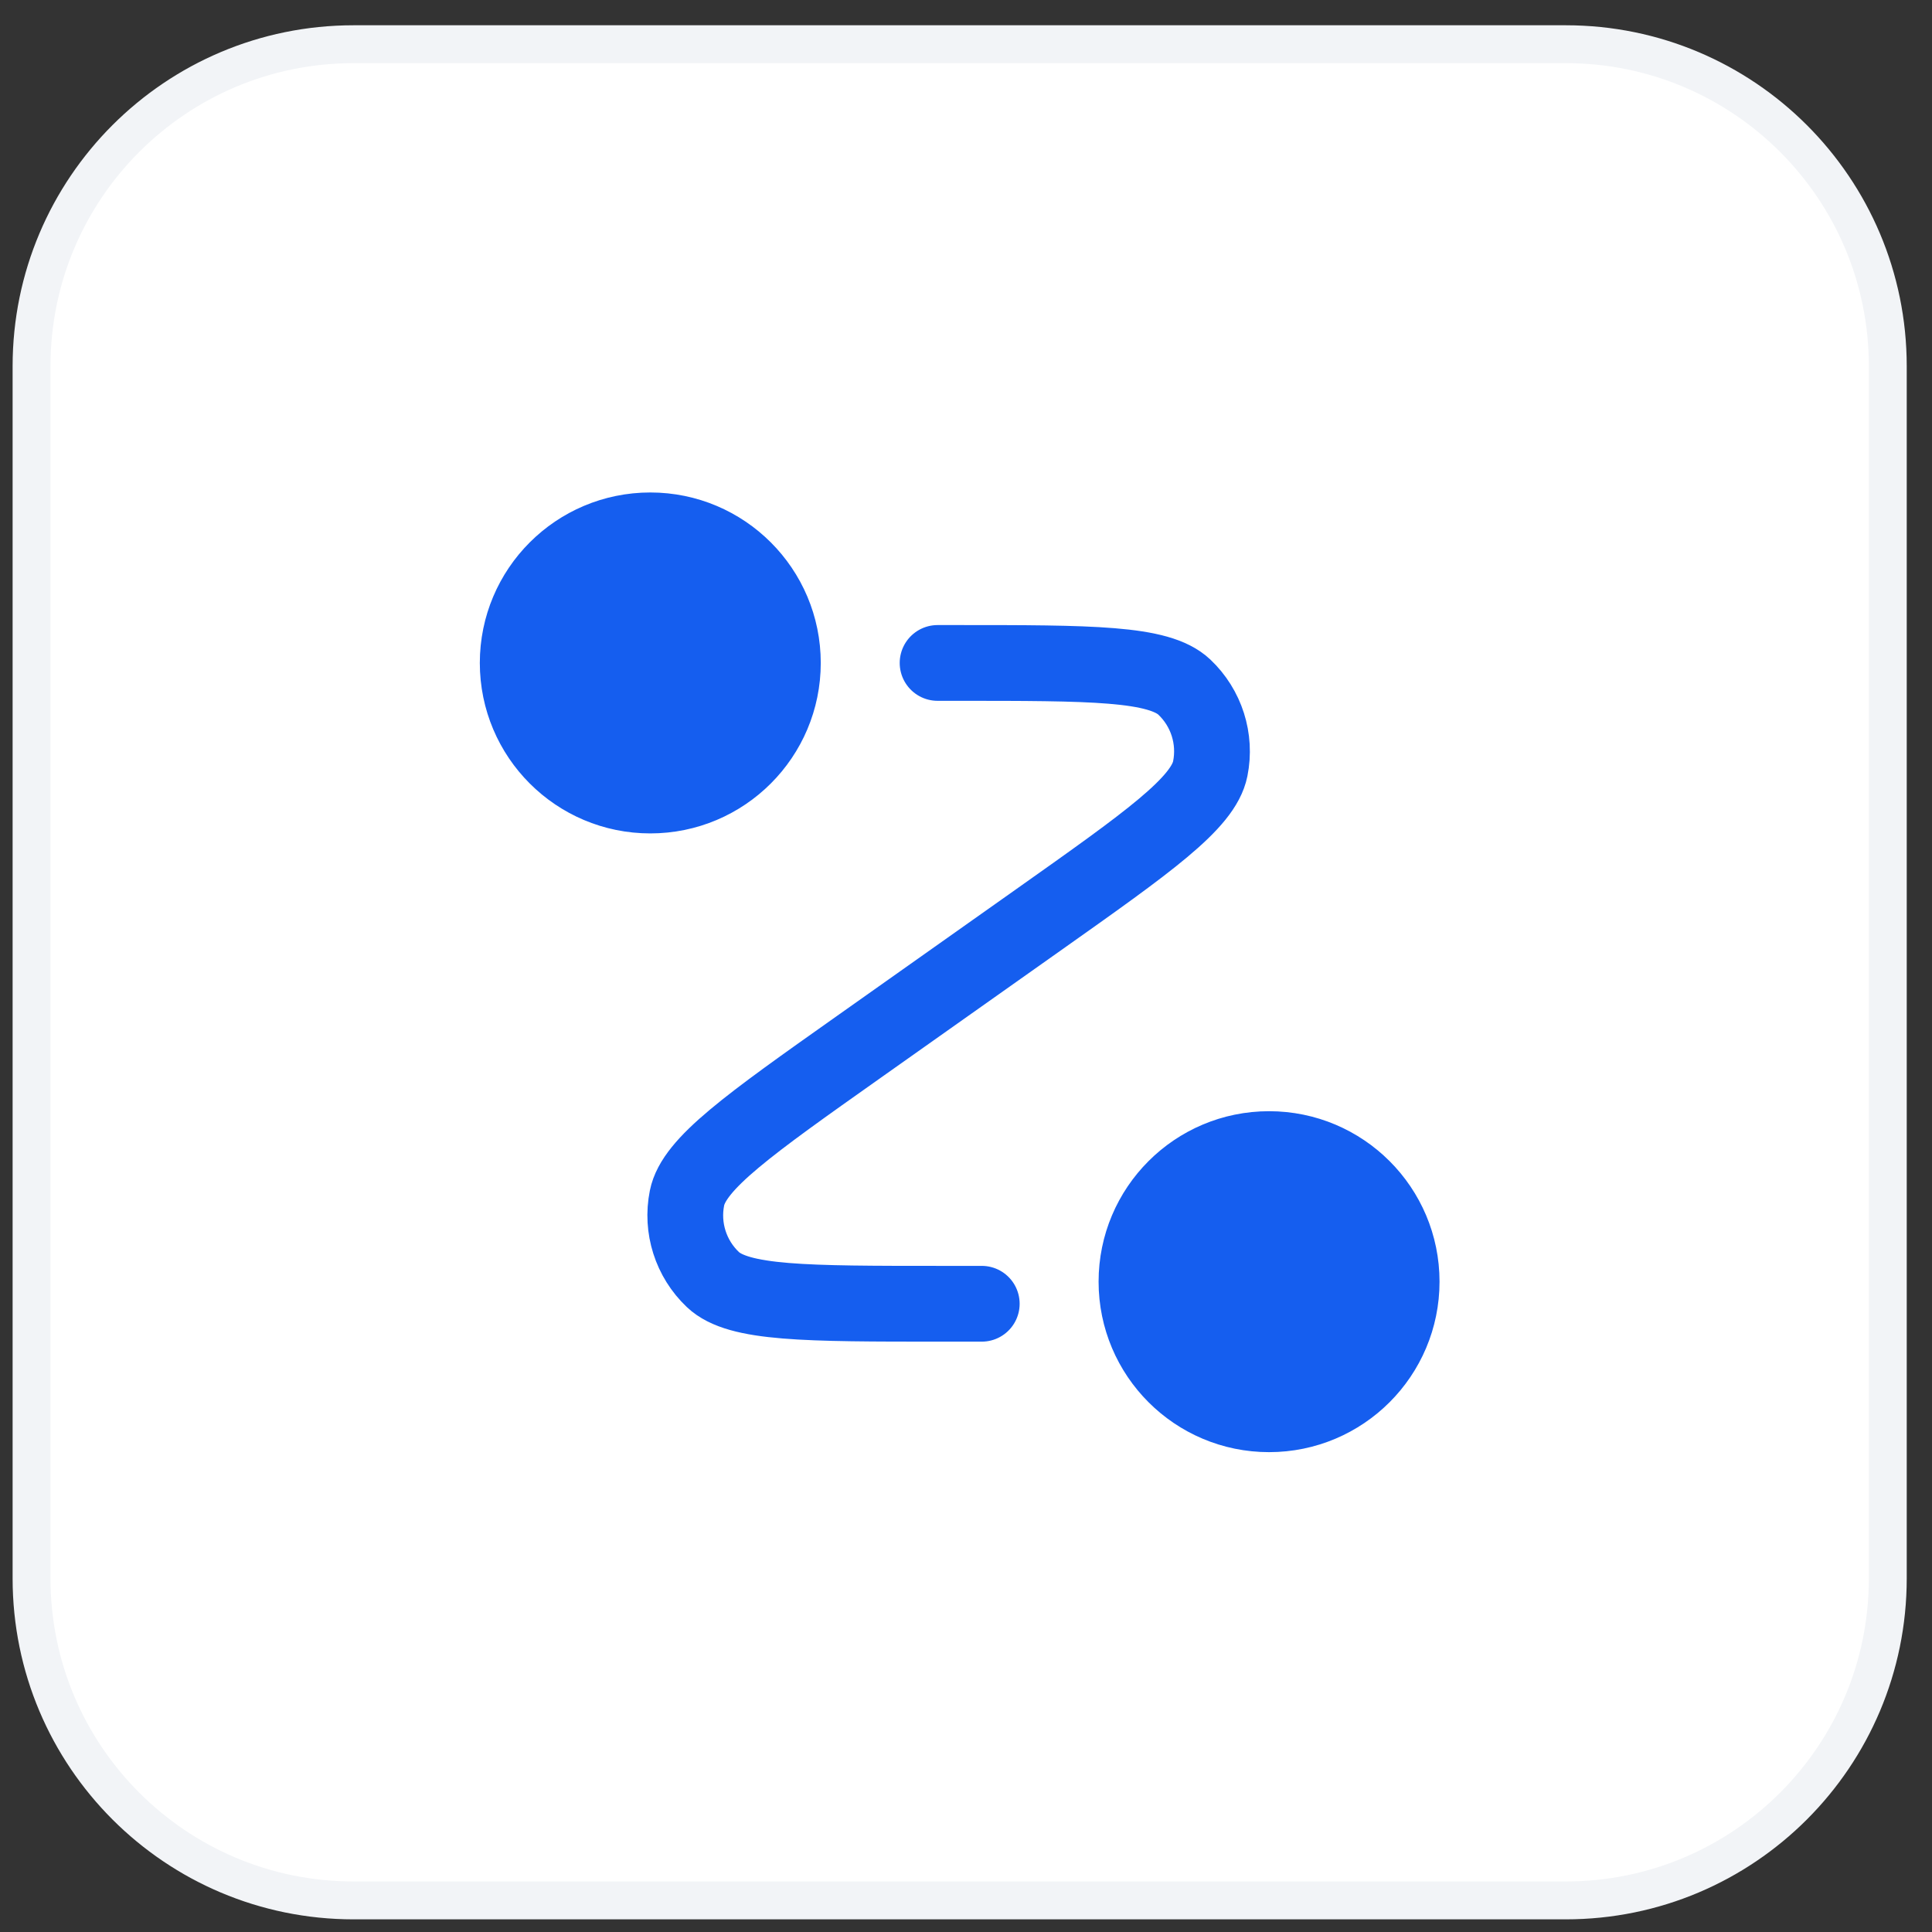
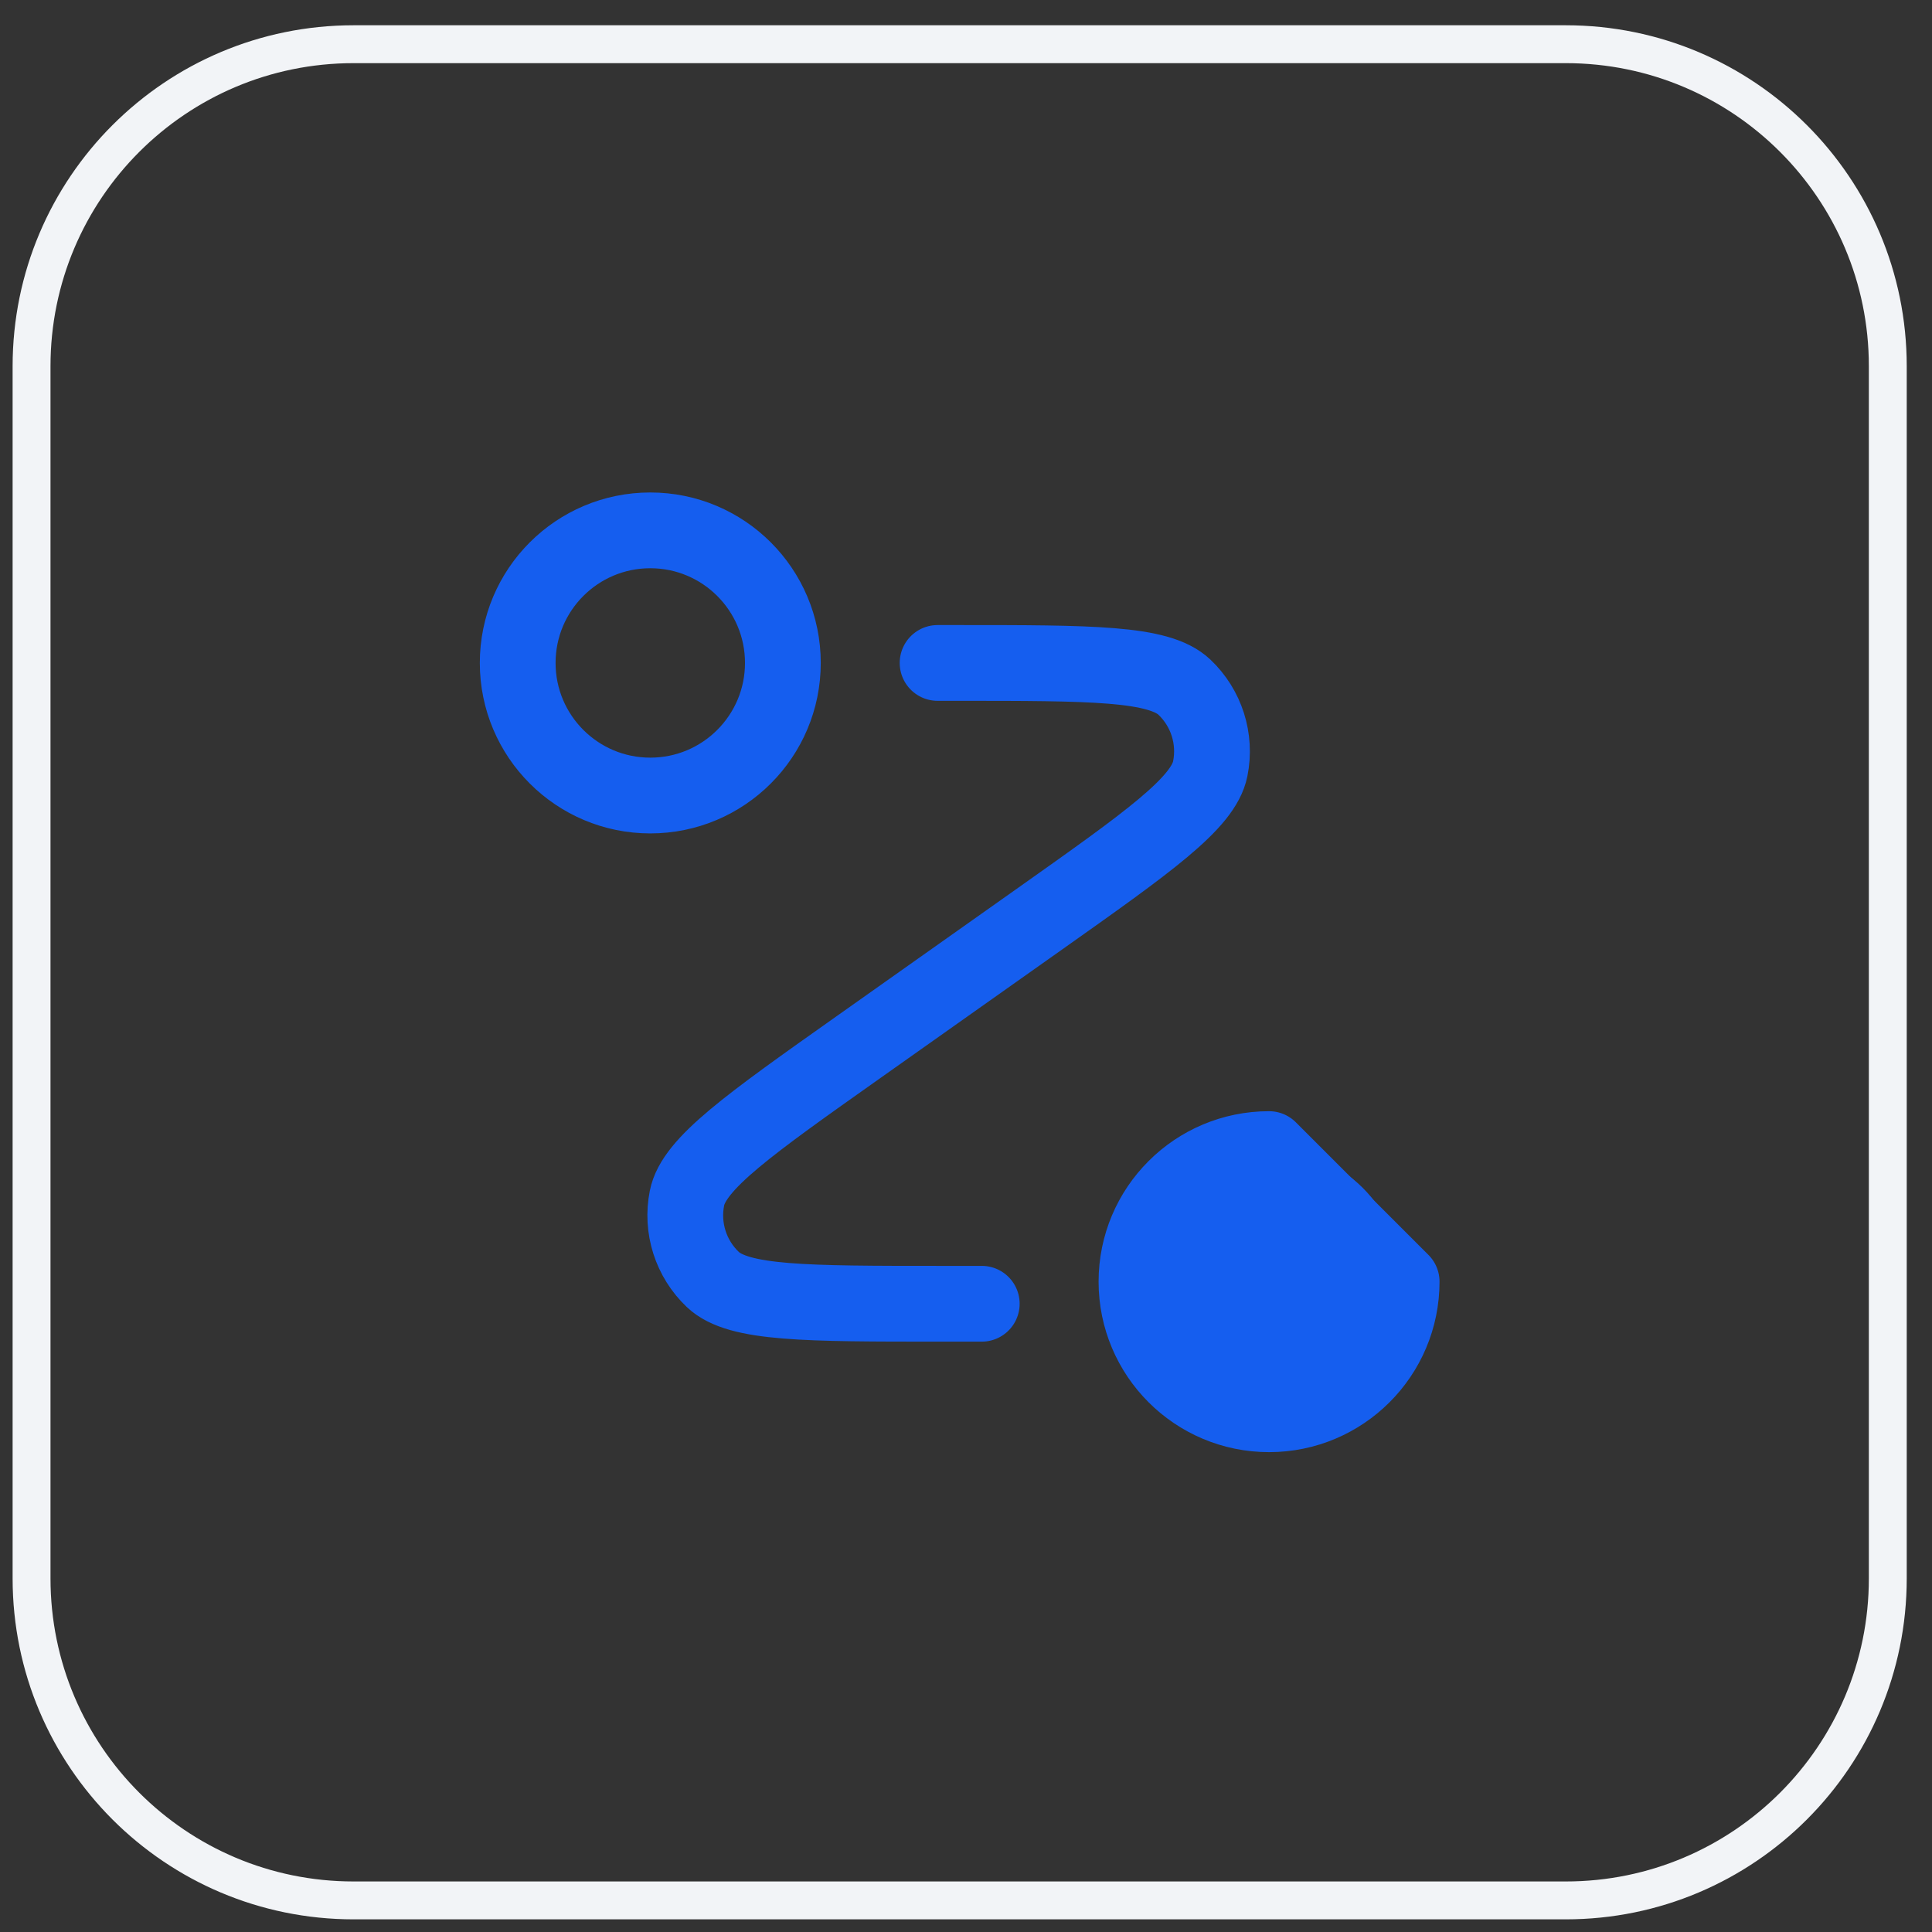
<svg xmlns="http://www.w3.org/2000/svg" width="51" height="51" viewBox="0 0 51 51" fill="none">
  <rect x="0" y="0" width="51" height="51" fill="#333333" stroke="none" />
-   <path d="M41.333 1.167C46.028 1.167 49.833 4.972 49.833 9.666V41.666C49.833 46.361 46.028 50.166 41.333 50.166H9.333C4.639 50.166 0.833 46.361 0.833 41.666V9.666C0.833 4.972 4.639 1.167 9.333 1.167H41.333Z" fill="white" />
  <path d="M41.333 1.167C46.028 1.167 49.833 4.972 49.833 9.666V41.666C49.833 46.361 46.028 50.166 41.333 50.166H9.333C4.639 50.166 0.833 46.361 0.833 41.666V9.666C0.833 4.972 4.639 1.167 9.333 1.167H41.333Z" stroke="#F2F4F7" />
-   <path d="M17.166 21C19.099 21 20.666 19.433 20.666 17.5C20.666 15.567 19.099 14 17.166 14C15.233 14 13.666 15.567 13.666 17.5C13.666 19.433 15.233 21 17.166 21Z" fill="#155EEF" />
  <path d="M33.5 37.333C35.433 37.333 37 35.766 37 33.833C37 31.9 35.433 30.333 33.5 30.333C31.567 30.333 30 31.9 30 33.833C30 35.766 31.567 37.333 33.5 37.333Z" fill="#155EEF" />
-   <path d="M24.75 17.5H25.257C28.812 17.5 30.589 17.5 31.264 18.138C31.847 18.69 32.106 19.503 31.948 20.291C31.766 21.202 30.315 22.228 27.413 24.281L22.671 27.635C19.768 29.688 18.317 30.715 18.135 31.625C17.977 32.413 18.236 33.226 18.819 33.778C19.494 34.416 21.271 34.416 24.826 34.416H25.916M20.666 17.5C20.666 19.433 19.099 21 17.166 21C15.233 21 13.666 19.433 13.666 17.5C13.666 15.567 15.233 14 17.166 14C19.099 14 20.666 15.567 20.666 17.5ZM37 33.833C37 35.766 35.433 37.333 33.5 37.333C31.567 37.333 30 35.766 30 33.833C30 31.9 31.567 30.333 33.5 30.333C35.433 30.333 37 31.9 37 33.833Z" stroke="#155EEF" stroke-width="2" stroke-linecap="round" stroke-linejoin="round" />
+   <path d="M24.75 17.5H25.257C28.812 17.5 30.589 17.5 31.264 18.138C31.847 18.69 32.106 19.503 31.948 20.291C31.766 21.202 30.315 22.228 27.413 24.281L22.671 27.635C19.768 29.688 18.317 30.715 18.135 31.625C17.977 32.413 18.236 33.226 18.819 33.778C19.494 34.416 21.271 34.416 24.826 34.416H25.916M20.666 17.5C20.666 19.433 19.099 21 17.166 21C15.233 21 13.666 19.433 13.666 17.5C13.666 15.567 15.233 14 17.166 14C19.099 14 20.666 15.567 20.666 17.5ZM37 33.833C37 35.766 35.433 37.333 33.5 37.333C31.567 37.333 30 35.766 30 33.833C30 31.9 31.567 30.333 33.5 30.333Z" stroke="#155EEF" stroke-width="2" stroke-linecap="round" stroke-linejoin="round" />
</svg>